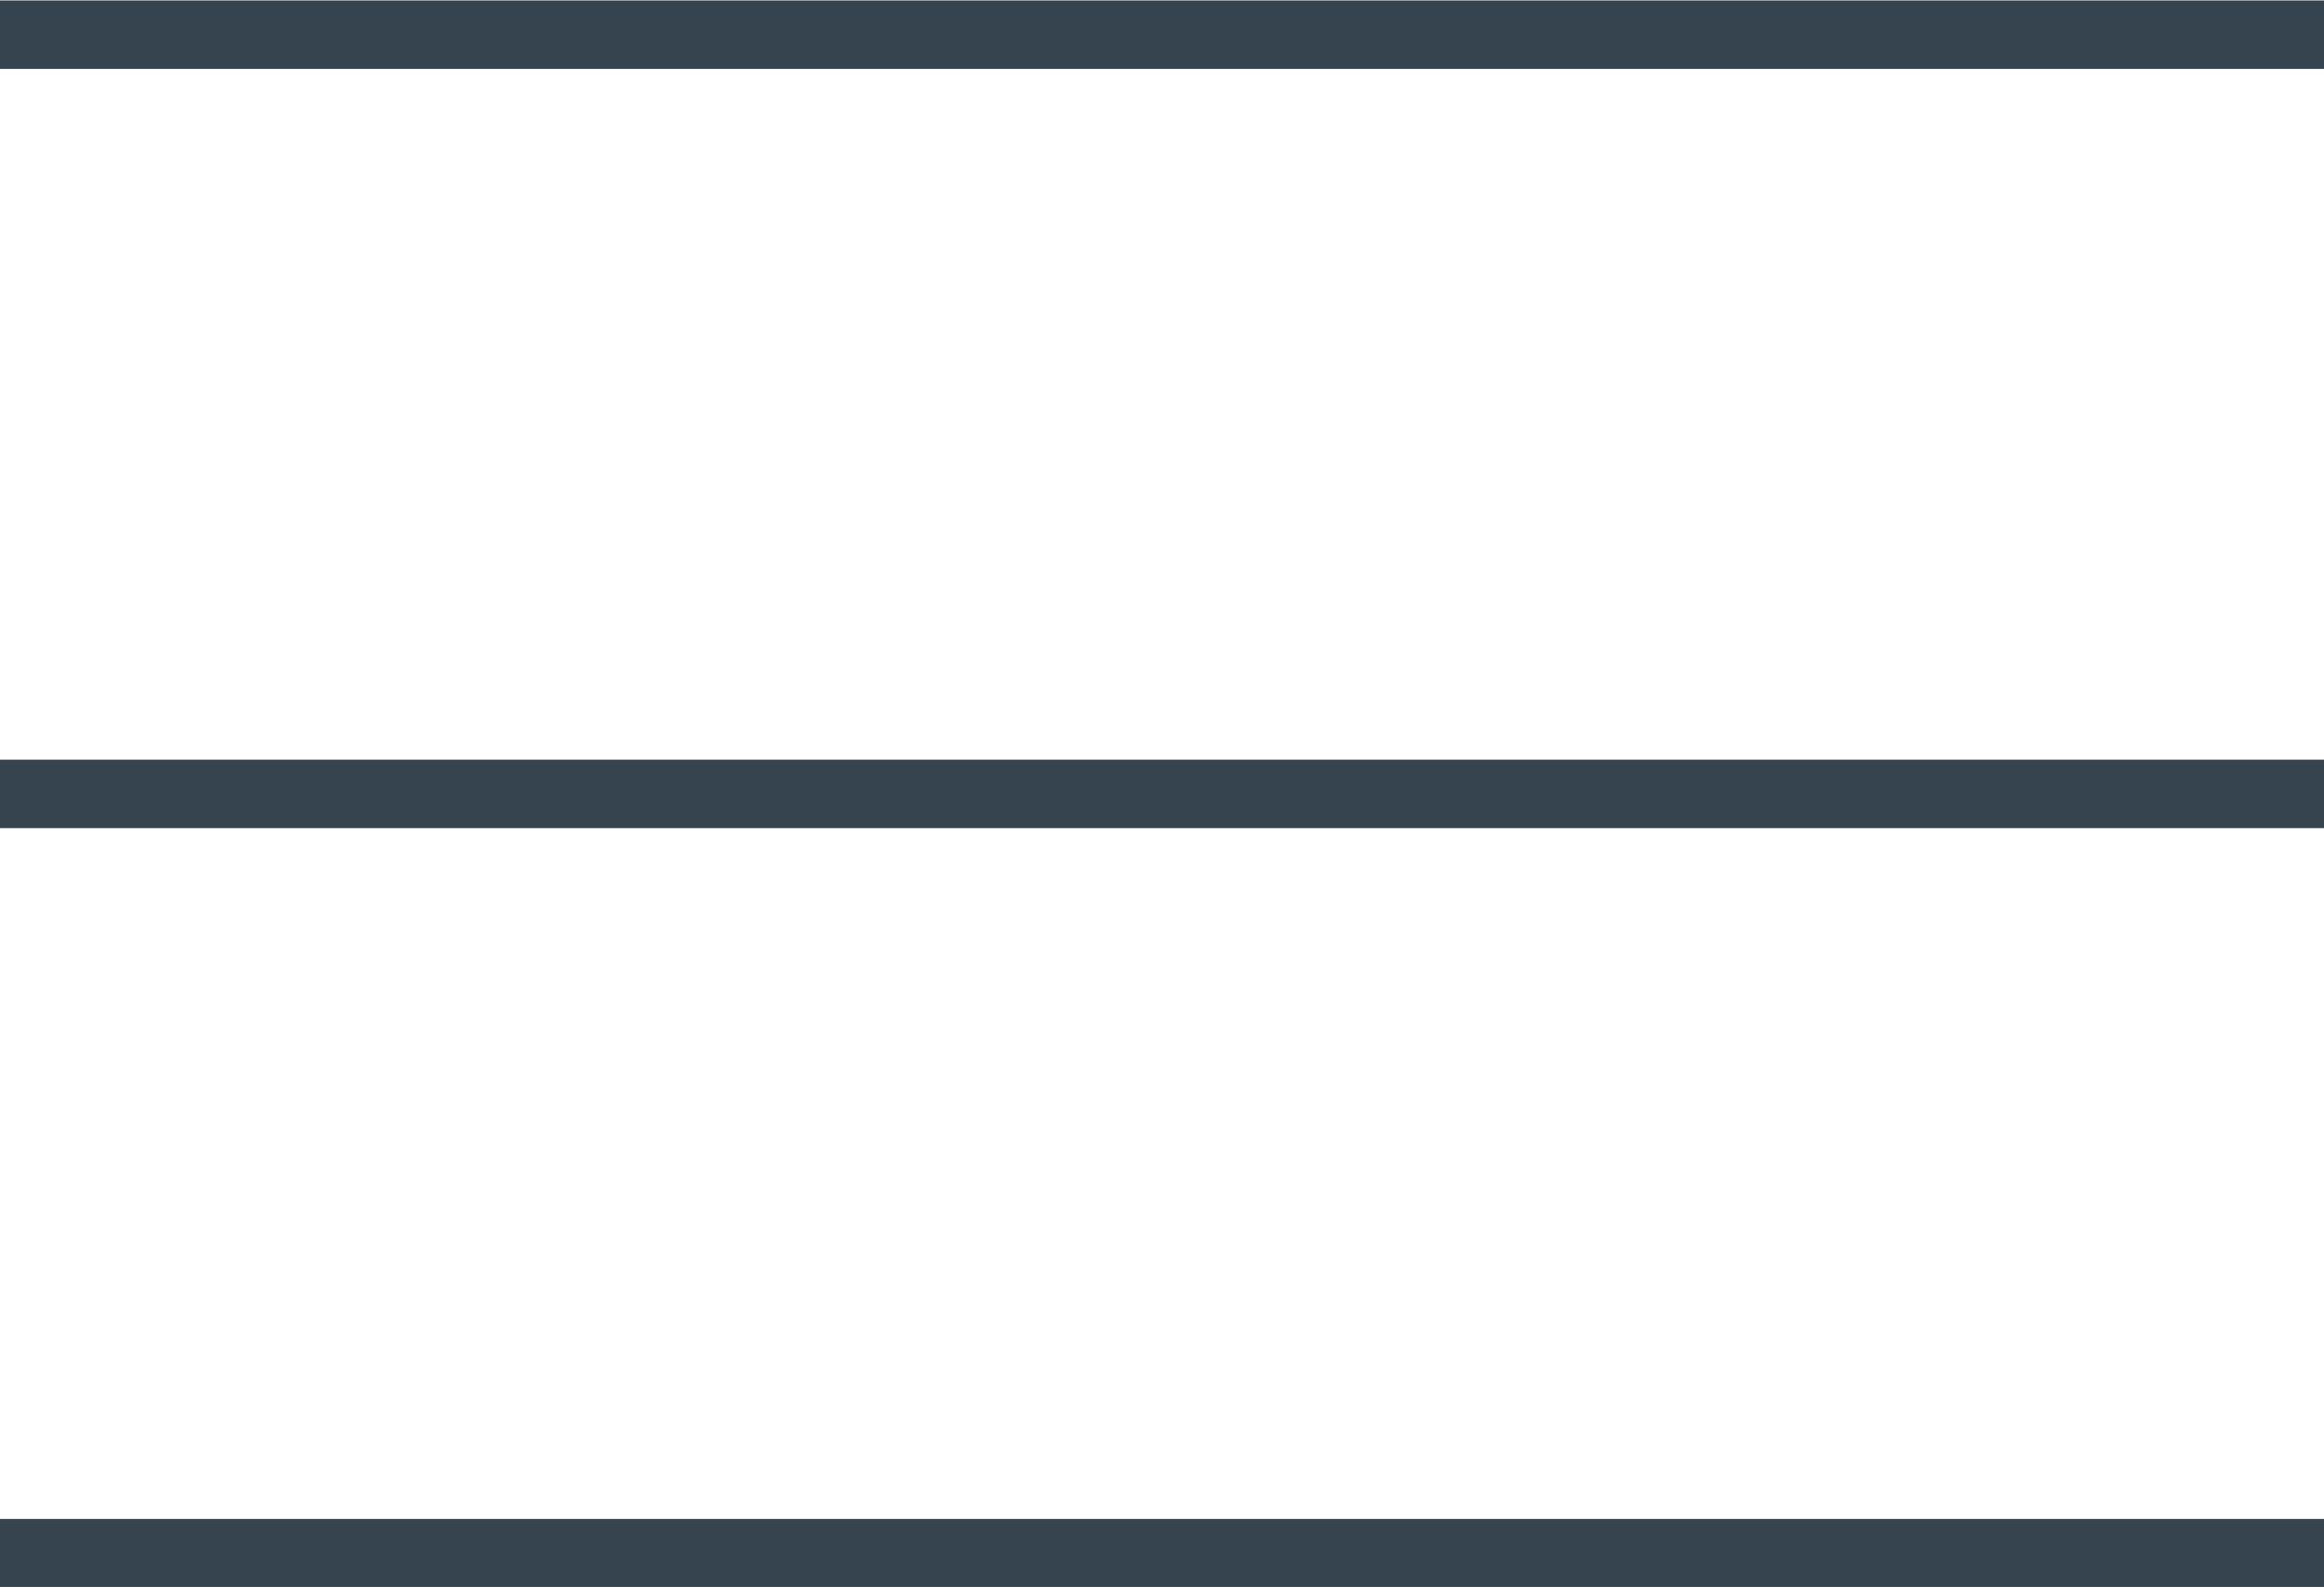
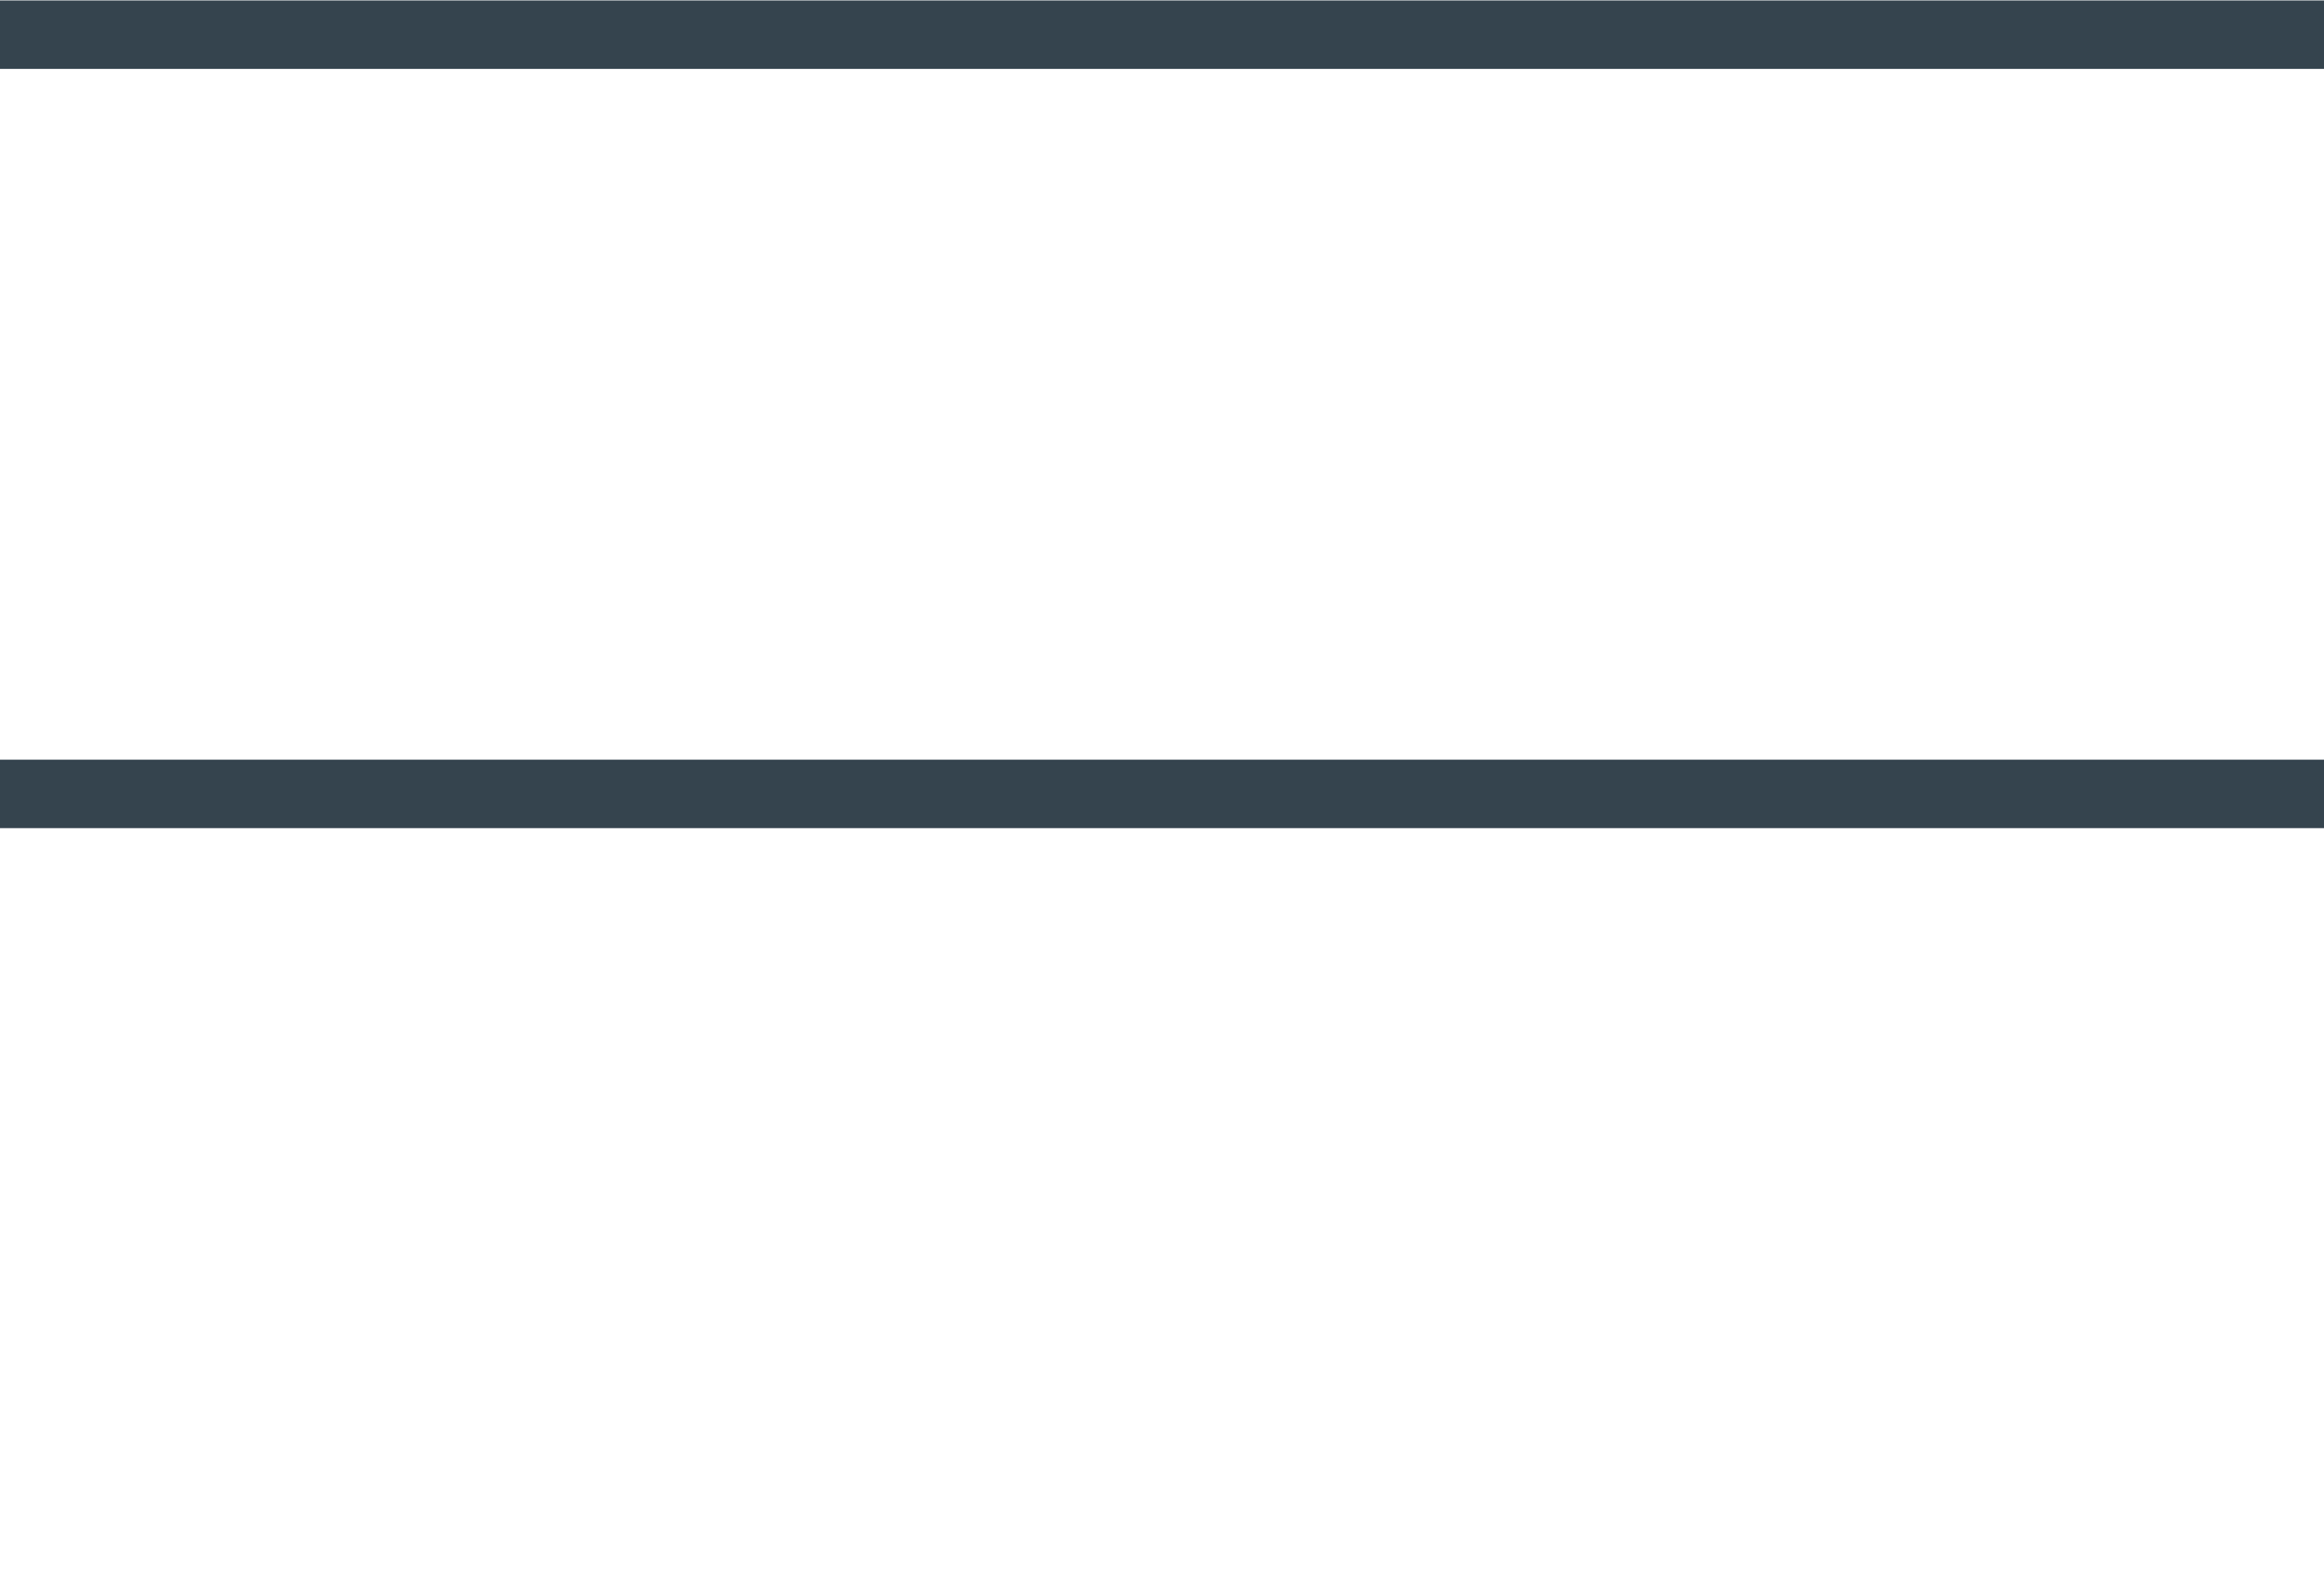
<svg xmlns="http://www.w3.org/2000/svg" viewBox="0 0 25.47 17.39">
  <defs>
    <style>.cls-1{fill:none;stroke:#35444E;stroke-miterlimit:10;stroke-width:0.75px;}</style>
  </defs>
  <g id="Layer_2" data-name="Layer 2">
    <g id="ΦΙΛΤΡΑ">
      <line class="cls-1" x1="25.47" y1="0.38" y2="0.38" />
      <line class="cls-1" x1="25.47" y1="8.7" y2="8.7" />
-       <line class="cls-1" x1="25.47" y1="17.02" y2="17.02" />
    </g>
  </g>
</svg>